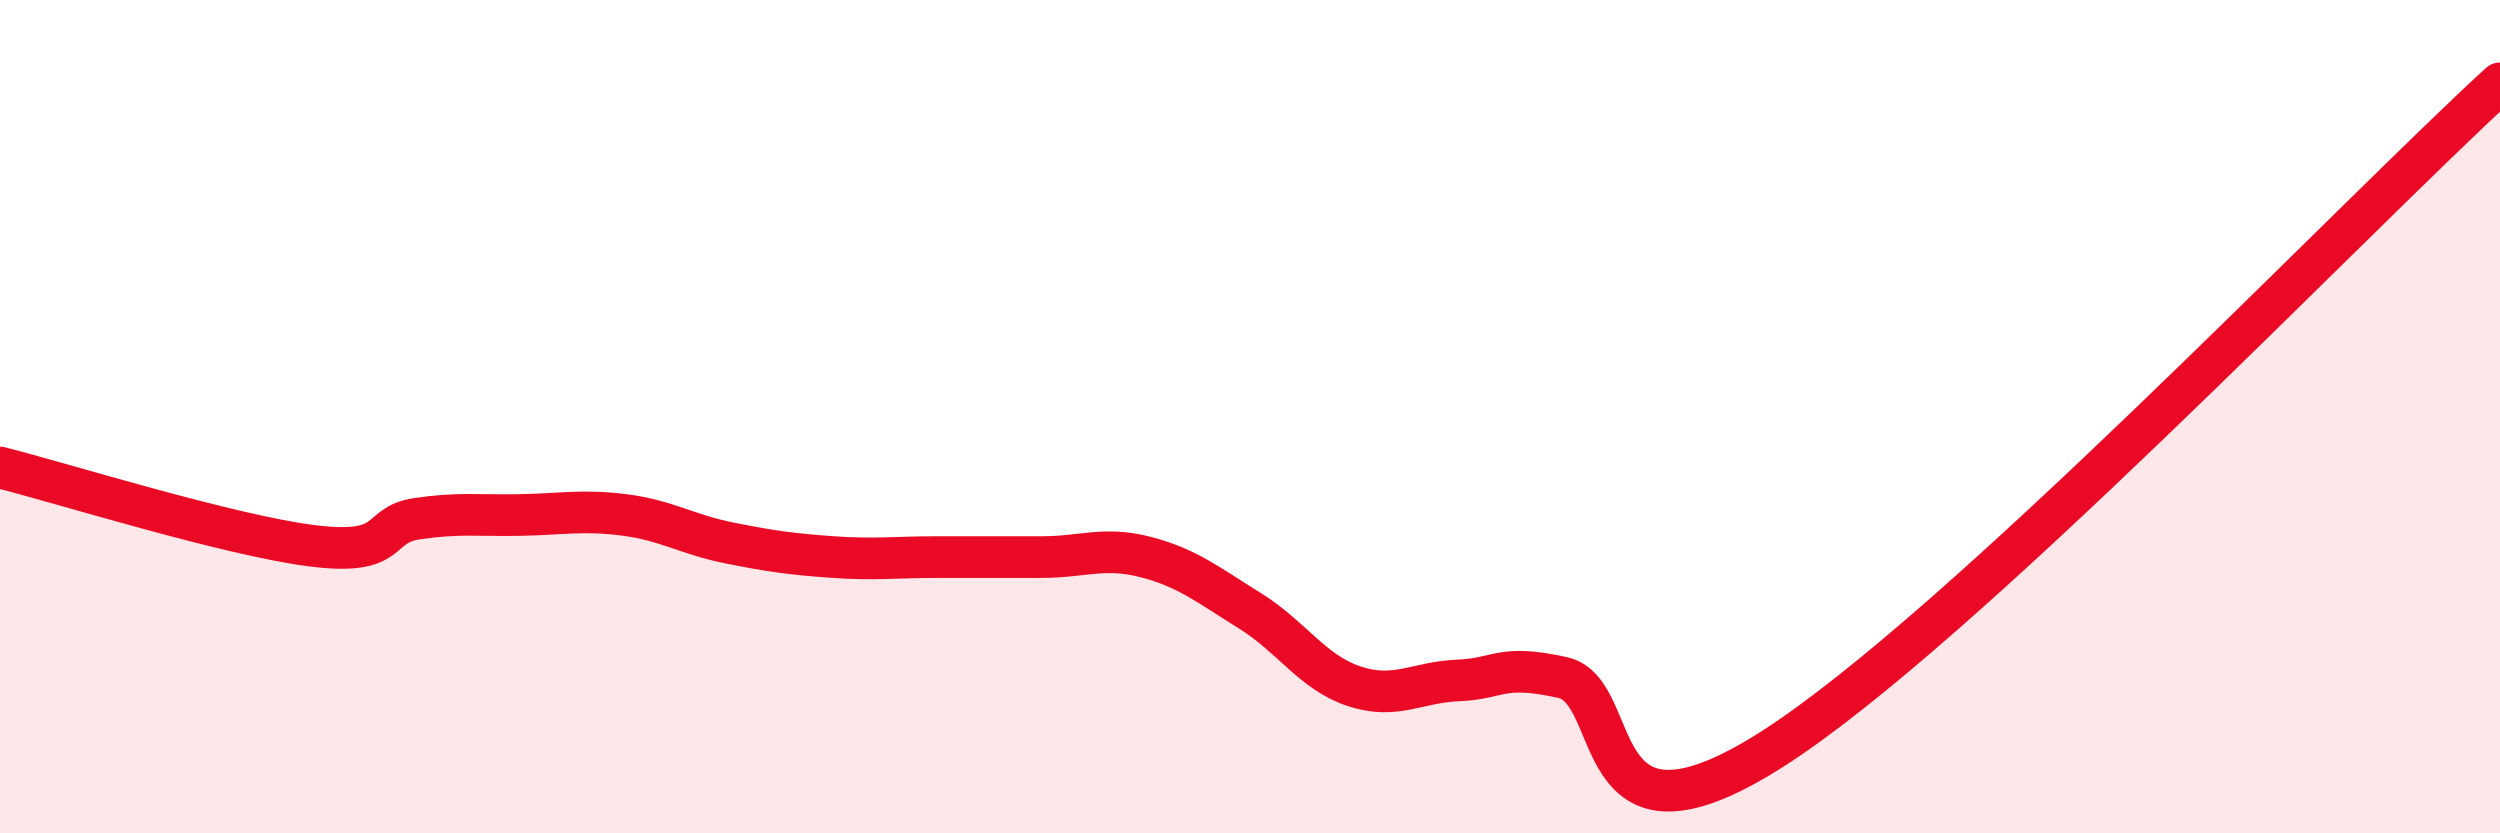
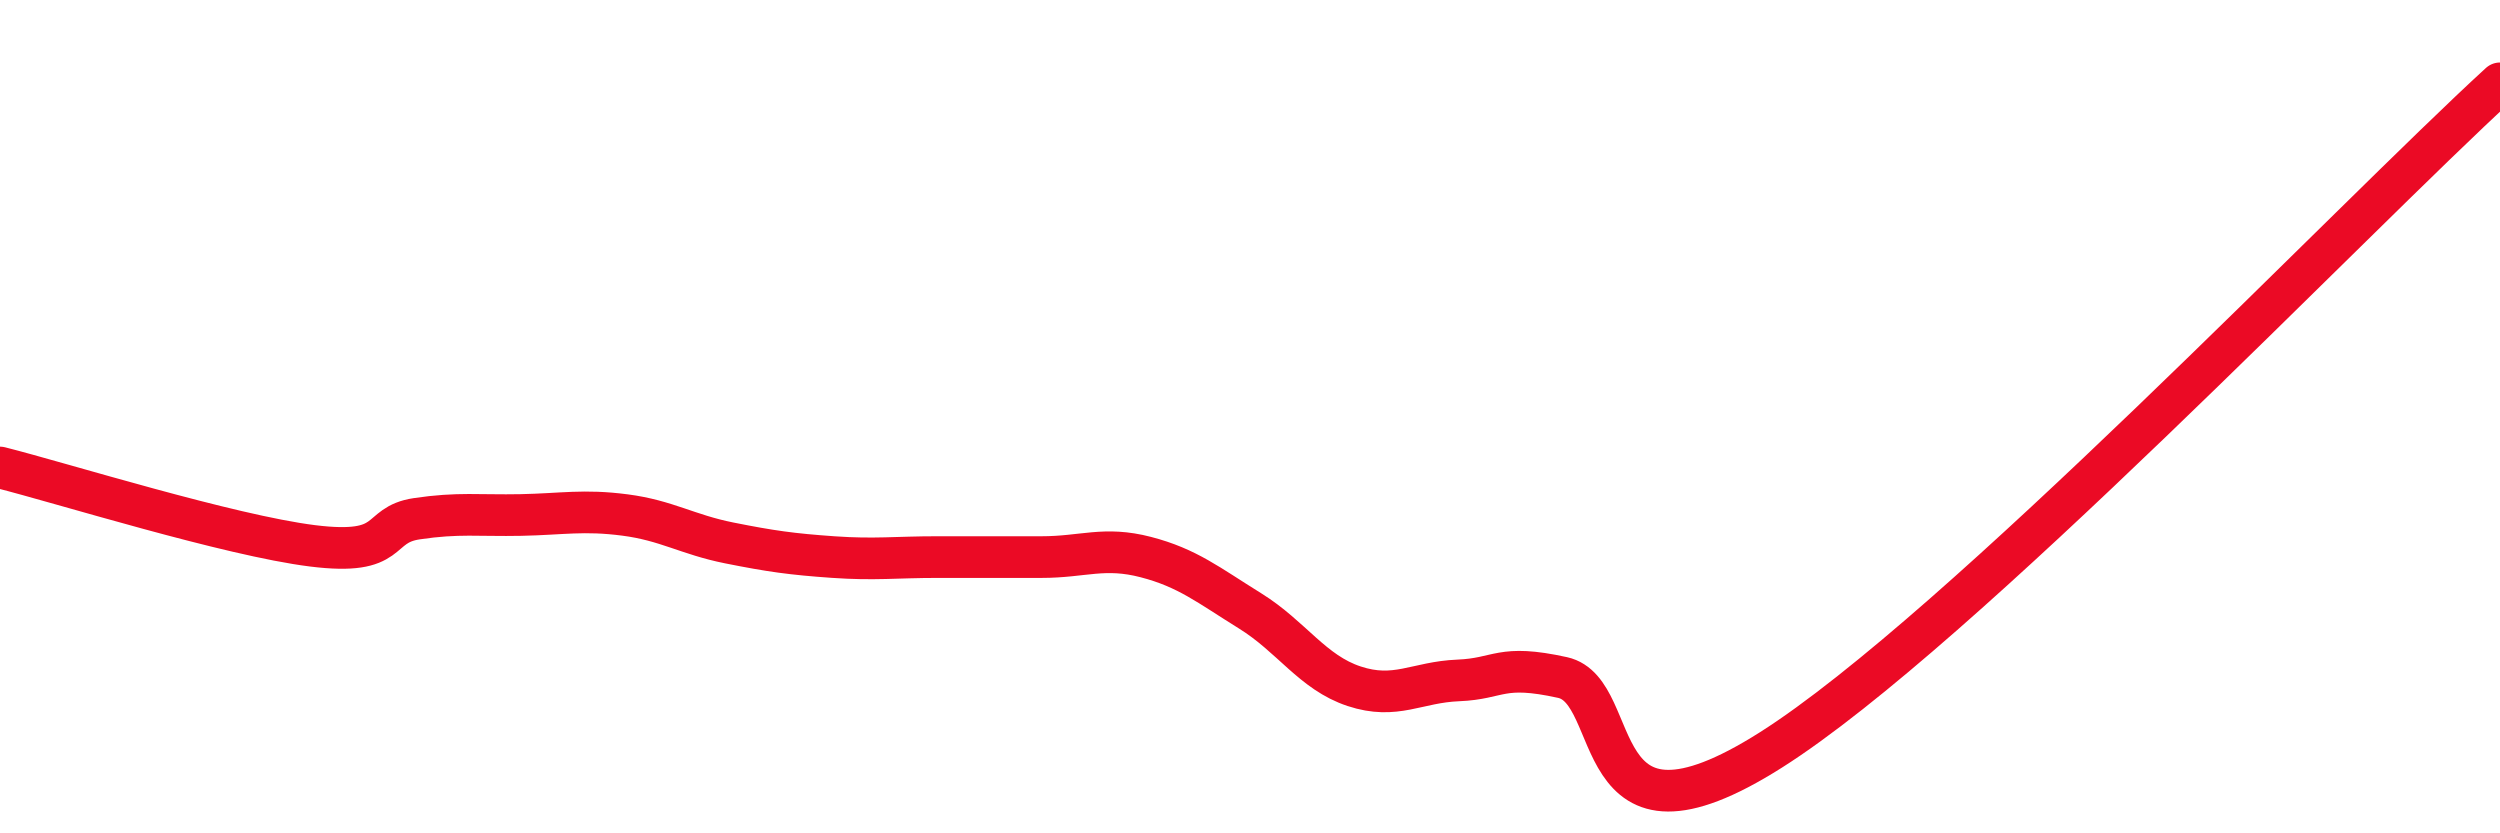
<svg xmlns="http://www.w3.org/2000/svg" width="60" height="20" viewBox="0 0 60 20">
-   <path d="M 0,11.22 C 1.5,11.6 5.5,12.85 7.5,13.1 C 9.5,13.35 9,12.6 10,12.45 C 11,12.3 11.5,12.38 12.5,12.36 C 13.5,12.34 14,12.23 15,12.36 C 16,12.49 16.5,12.83 17.5,13.03 C 18.5,13.23 19,13.3 20,13.37 C 21,13.44 21.5,13.37 22.5,13.37 C 23.5,13.37 24,13.37 25,13.37 C 26,13.37 26.5,13.11 27.5,13.37 C 28.5,13.63 29,14.04 30,14.66 C 31,15.28 31.5,16.14 32.5,16.47 C 33.5,16.8 34,16.37 35,16.33 C 36,16.29 36,15.93 37.5,16.26 C 39,16.59 38,20.85 42.5,18 C 47,15.15 56.5,5.2 60,2L60 20L0 20Z" fill="#EB0A25" opacity="0.1" stroke-linecap="round" stroke-linejoin="round" />
  <path d="M 0,11.22 C 1.5,11.6 5.5,12.85 7.5,13.1 C 9.5,13.35 9,12.6 10,12.45 C 11,12.3 11.5,12.38 12.5,12.36 C 13.5,12.34 14,12.23 15,12.36 C 16,12.49 16.5,12.83 17.5,13.03 C 18.5,13.23 19,13.3 20,13.37 C 21,13.44 21.5,13.37 22.5,13.37 C 23.5,13.37 24,13.37 25,13.37 C 26,13.37 26.5,13.11 27.5,13.37 C 28.5,13.63 29,14.04 30,14.66 C 31,15.28 31.5,16.14 32.5,16.47 C 33.5,16.8 34,16.37 35,16.33 C 36,16.29 36,15.93 37.5,16.26 C 39,16.59 38,20.85 42.5,18 C 47,15.15 56.5,5.2 60,2" stroke="#EB0A25" stroke-width="1" fill="none" stroke-linecap="round" stroke-linejoin="round" />
</svg>